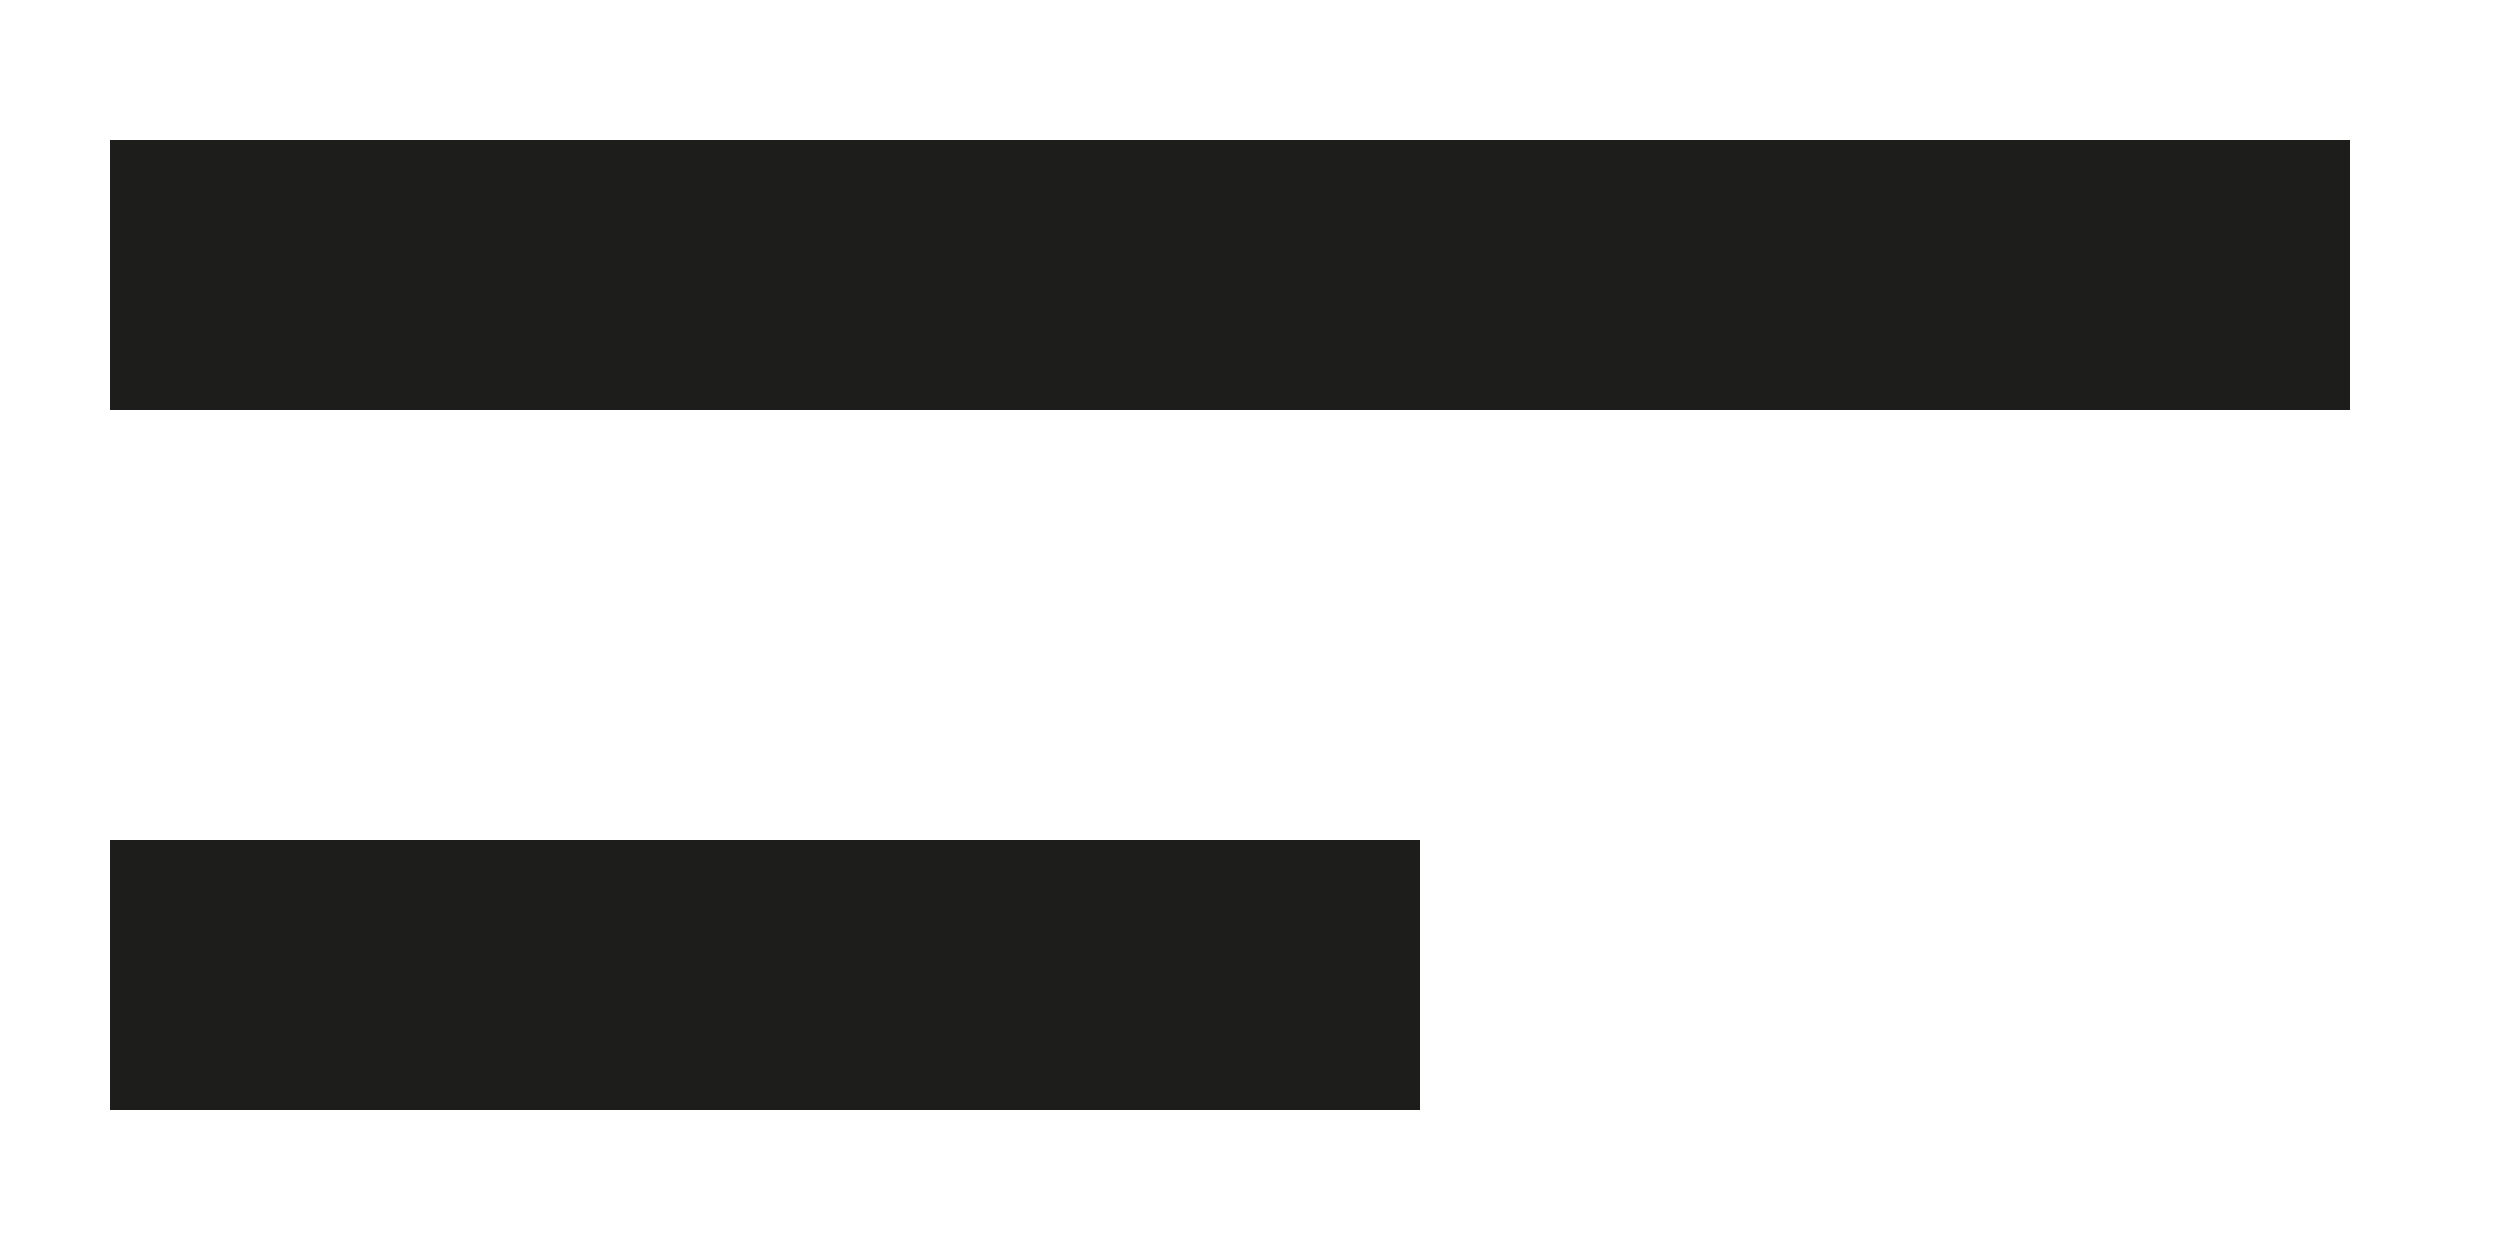
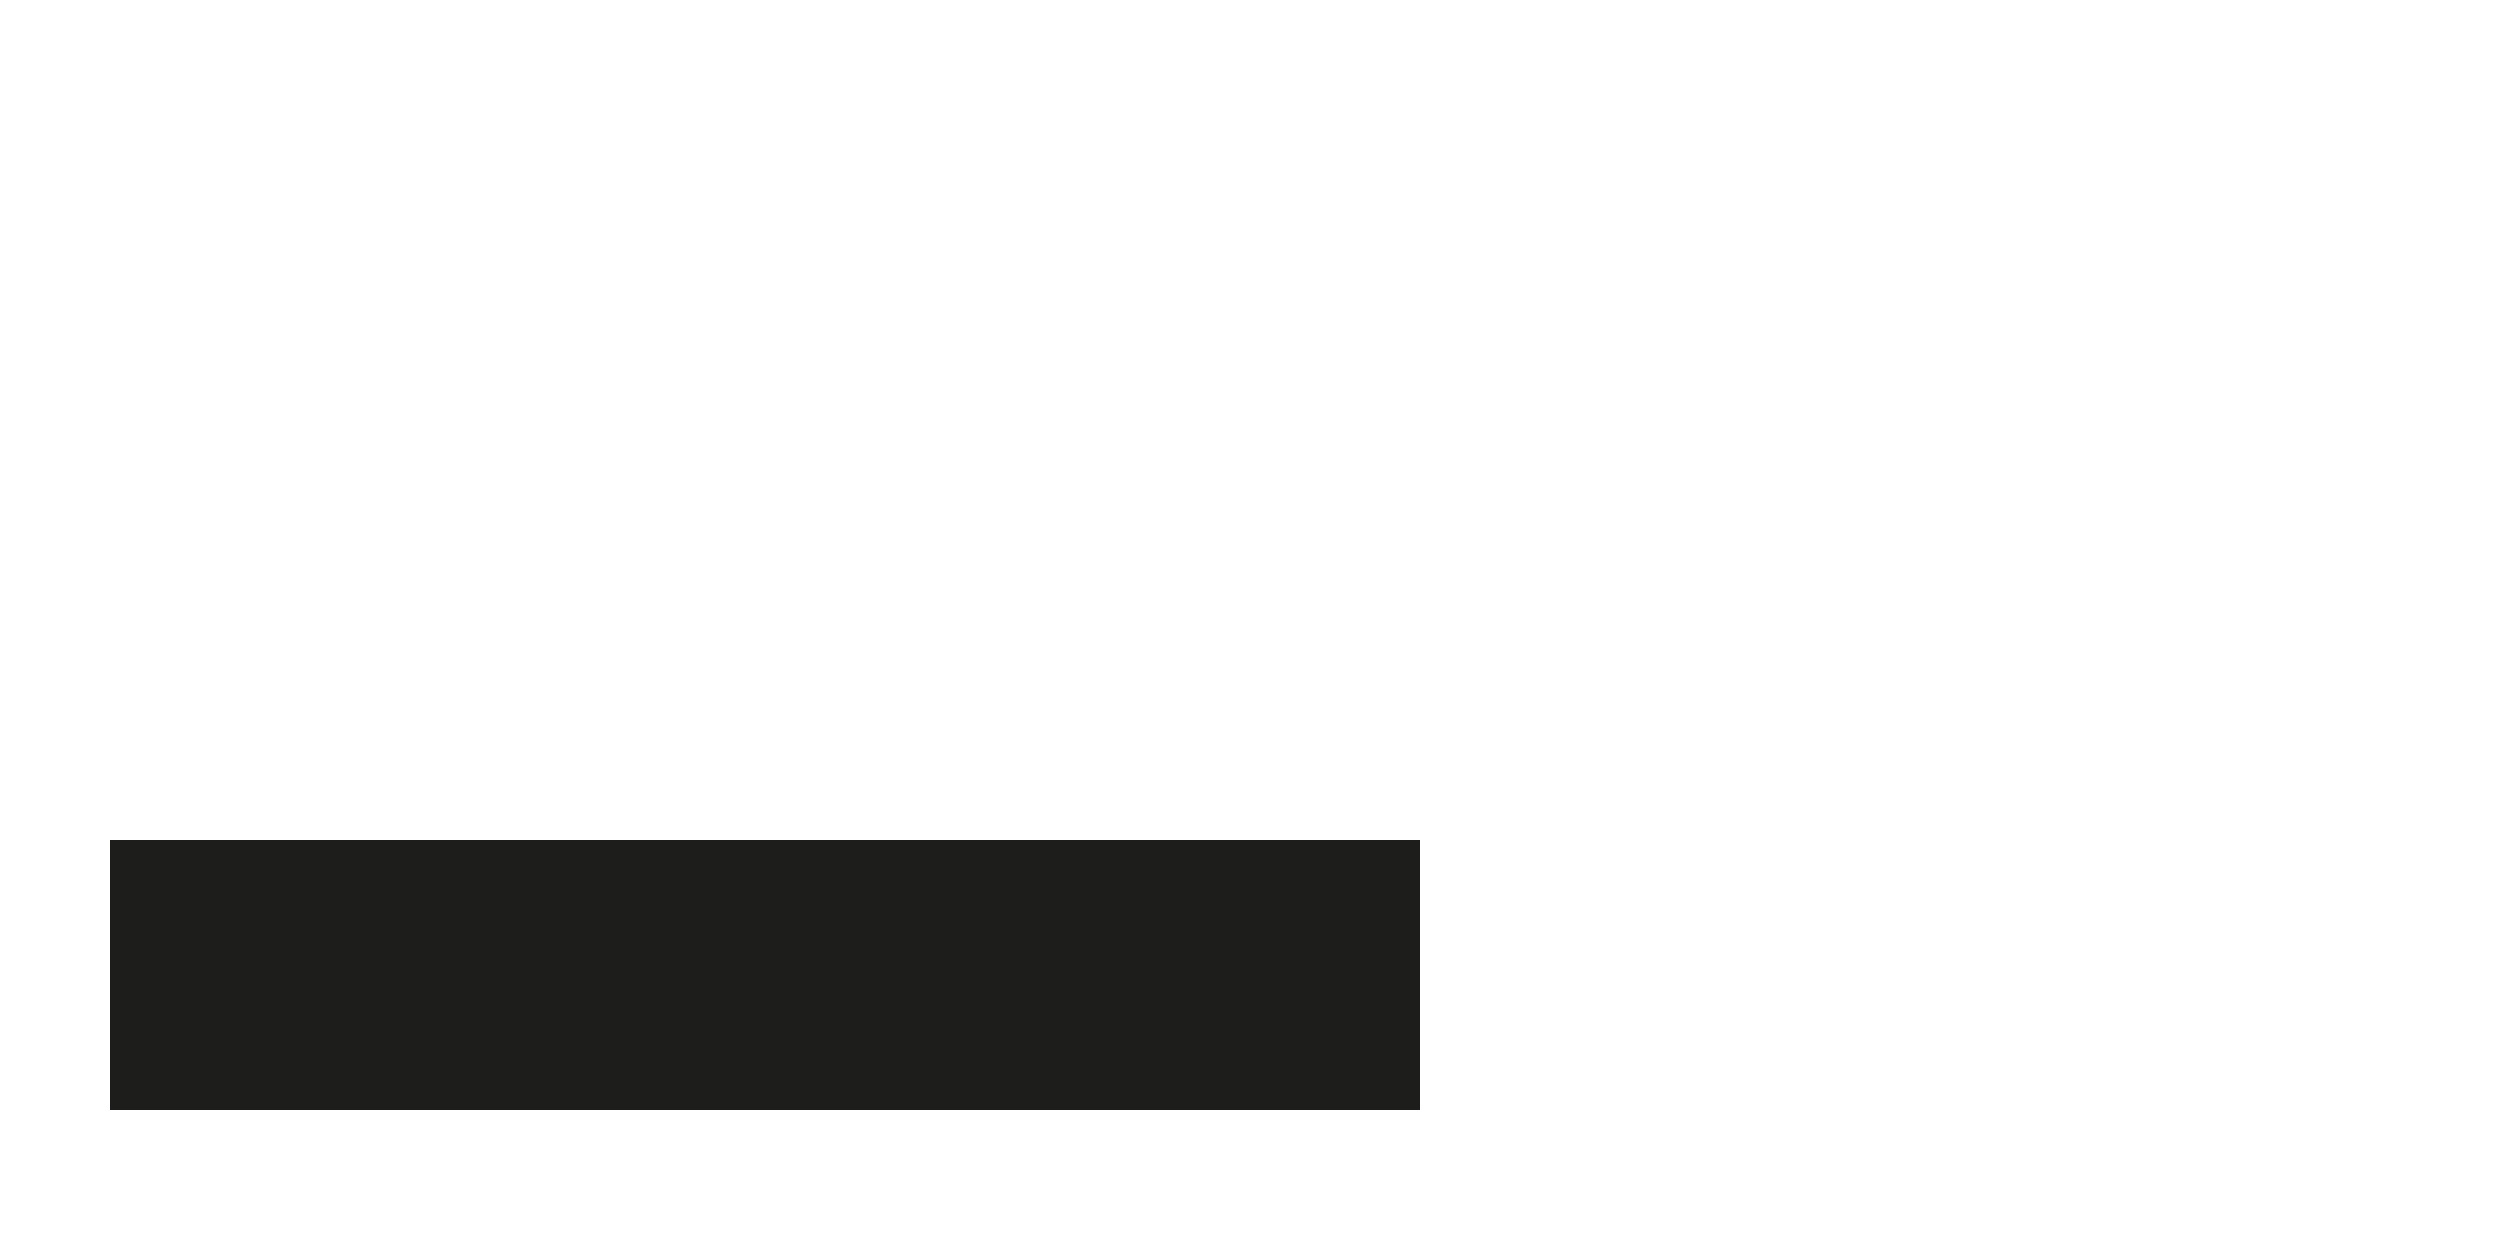
<svg xmlns="http://www.w3.org/2000/svg" version="1.1" id="Calque_1" x="0px" y="0px" viewBox="0 0 50 25" style="enable-background:new 0 0 50 25;" xml:space="preserve">
  <style type="text/css">
	.st0{fill:#1D1D1B;}
</style>
-   <rect x="2.2" y="2.8" class="st0" width="44.8" height="5.4" />
  <rect x="2.2" y="16.8" class="st0" width="26.2" height="5.4" />
</svg>